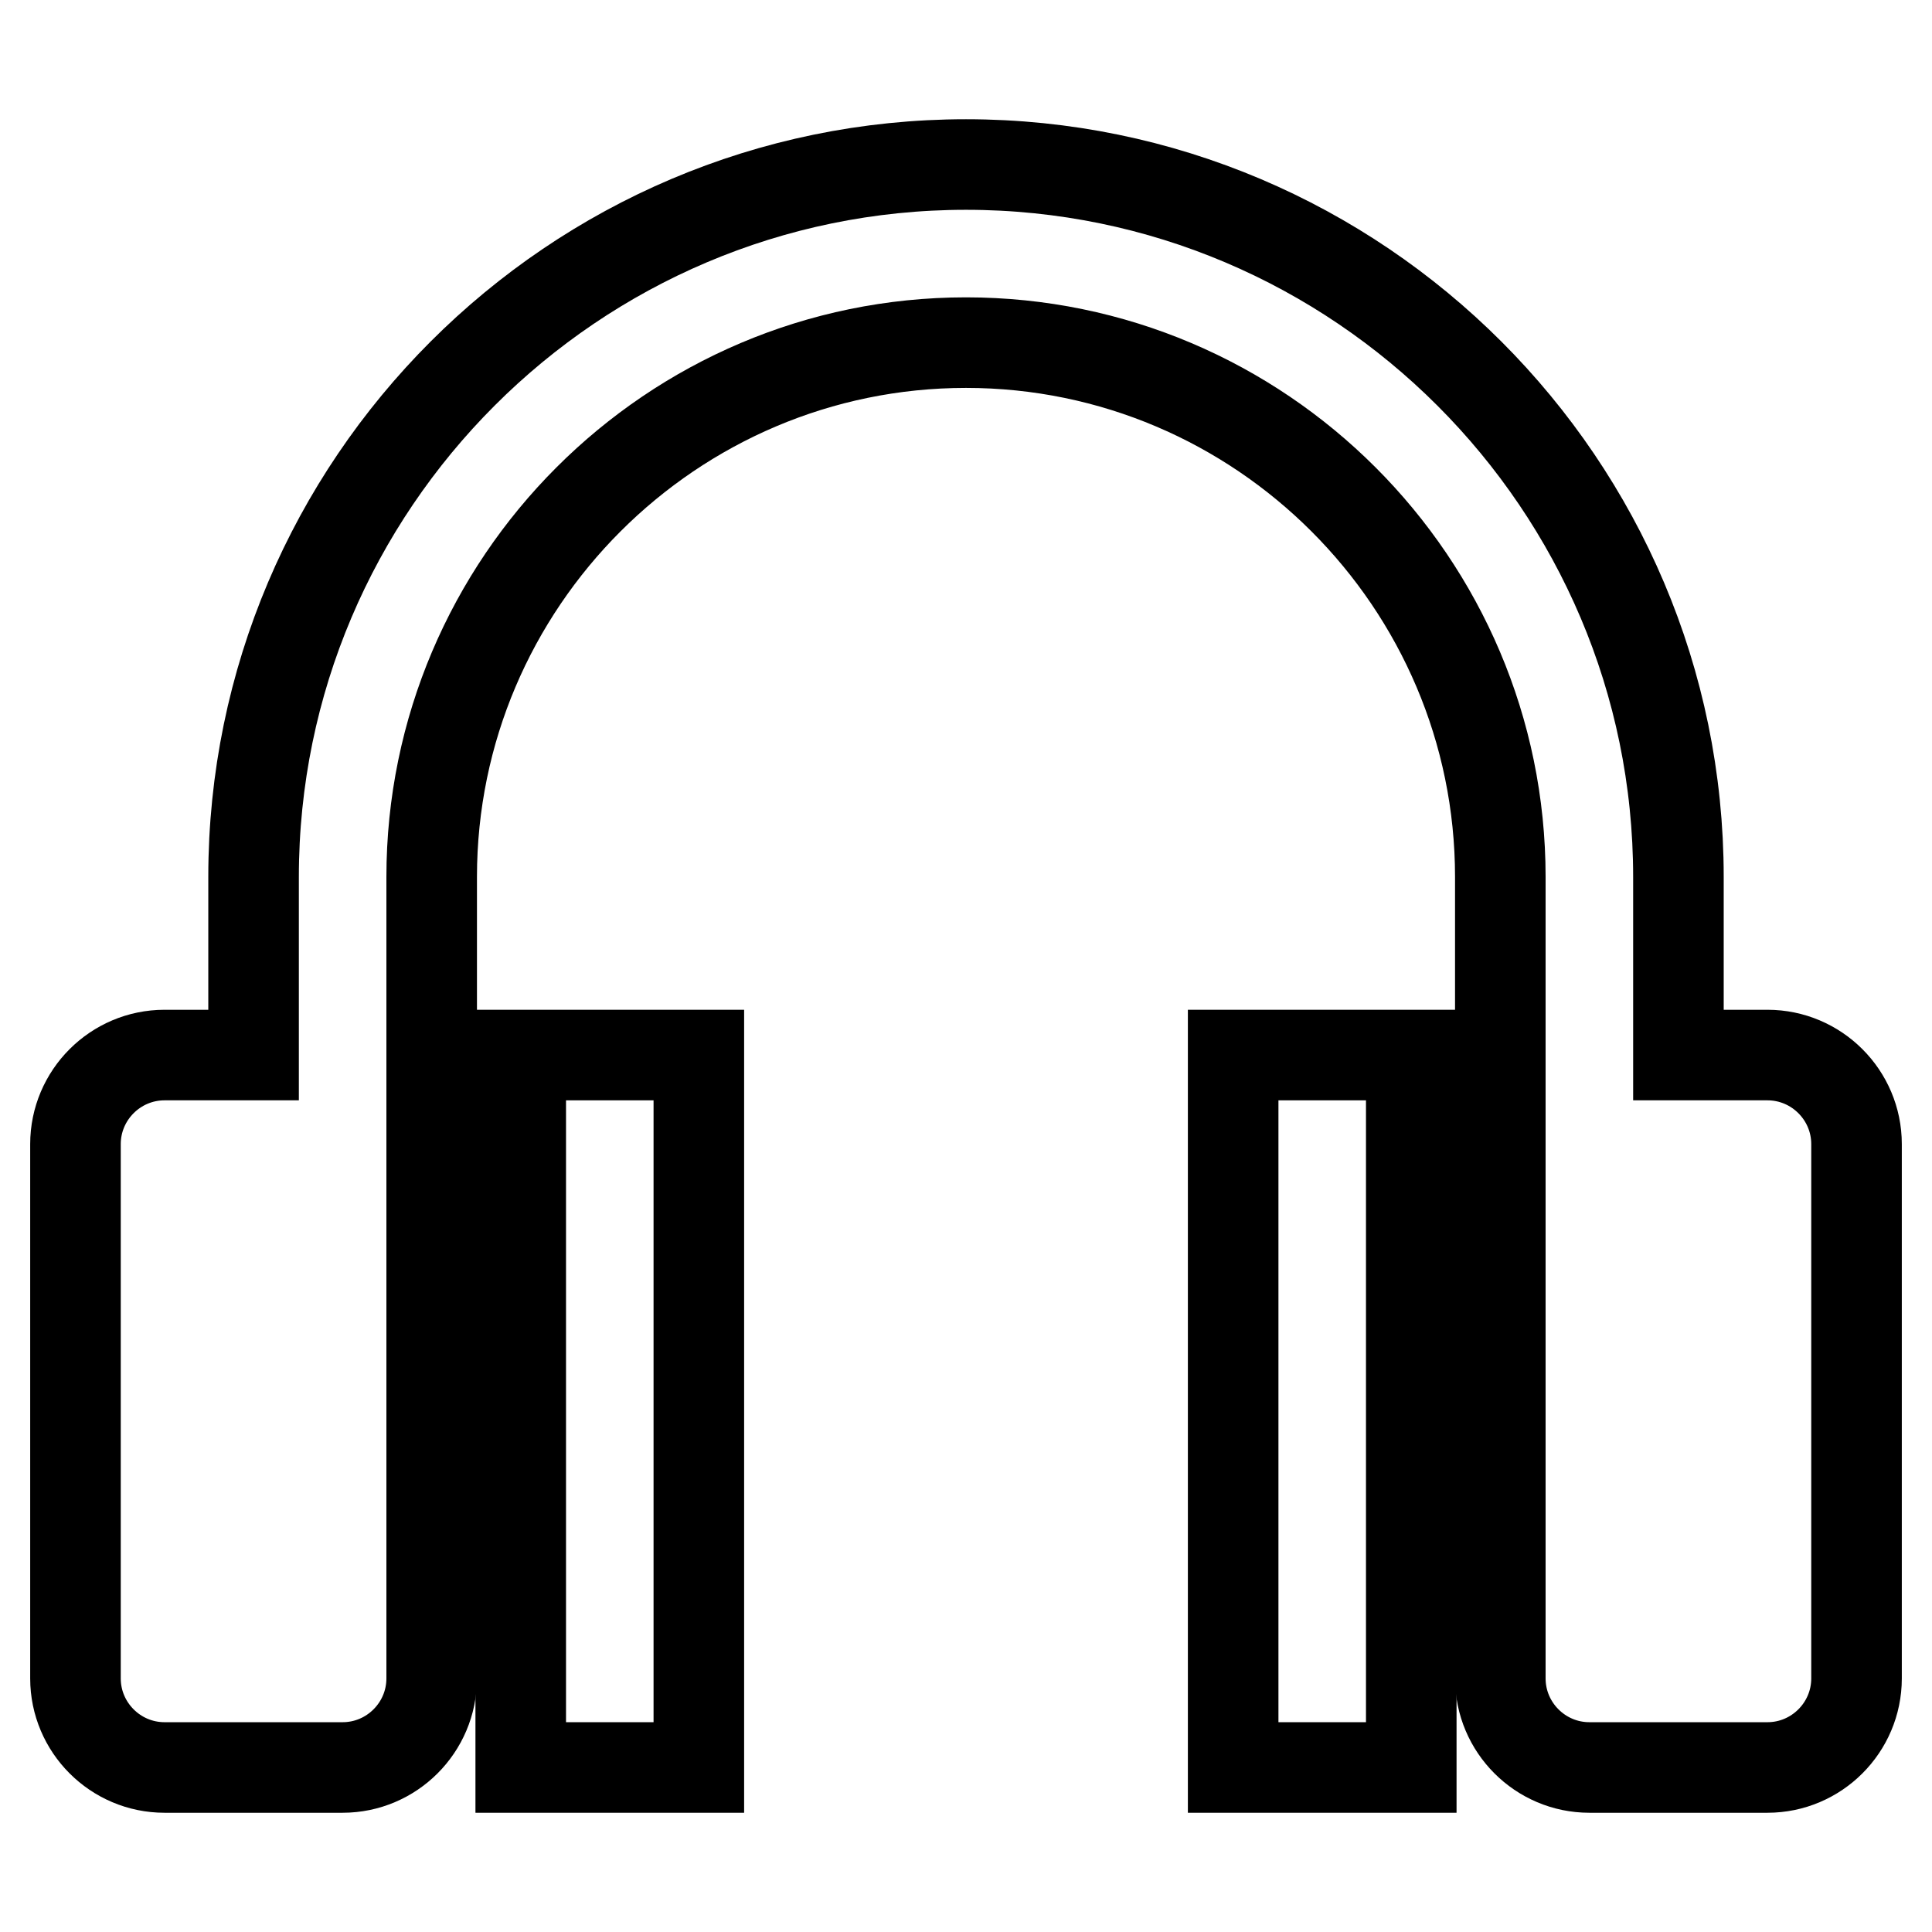
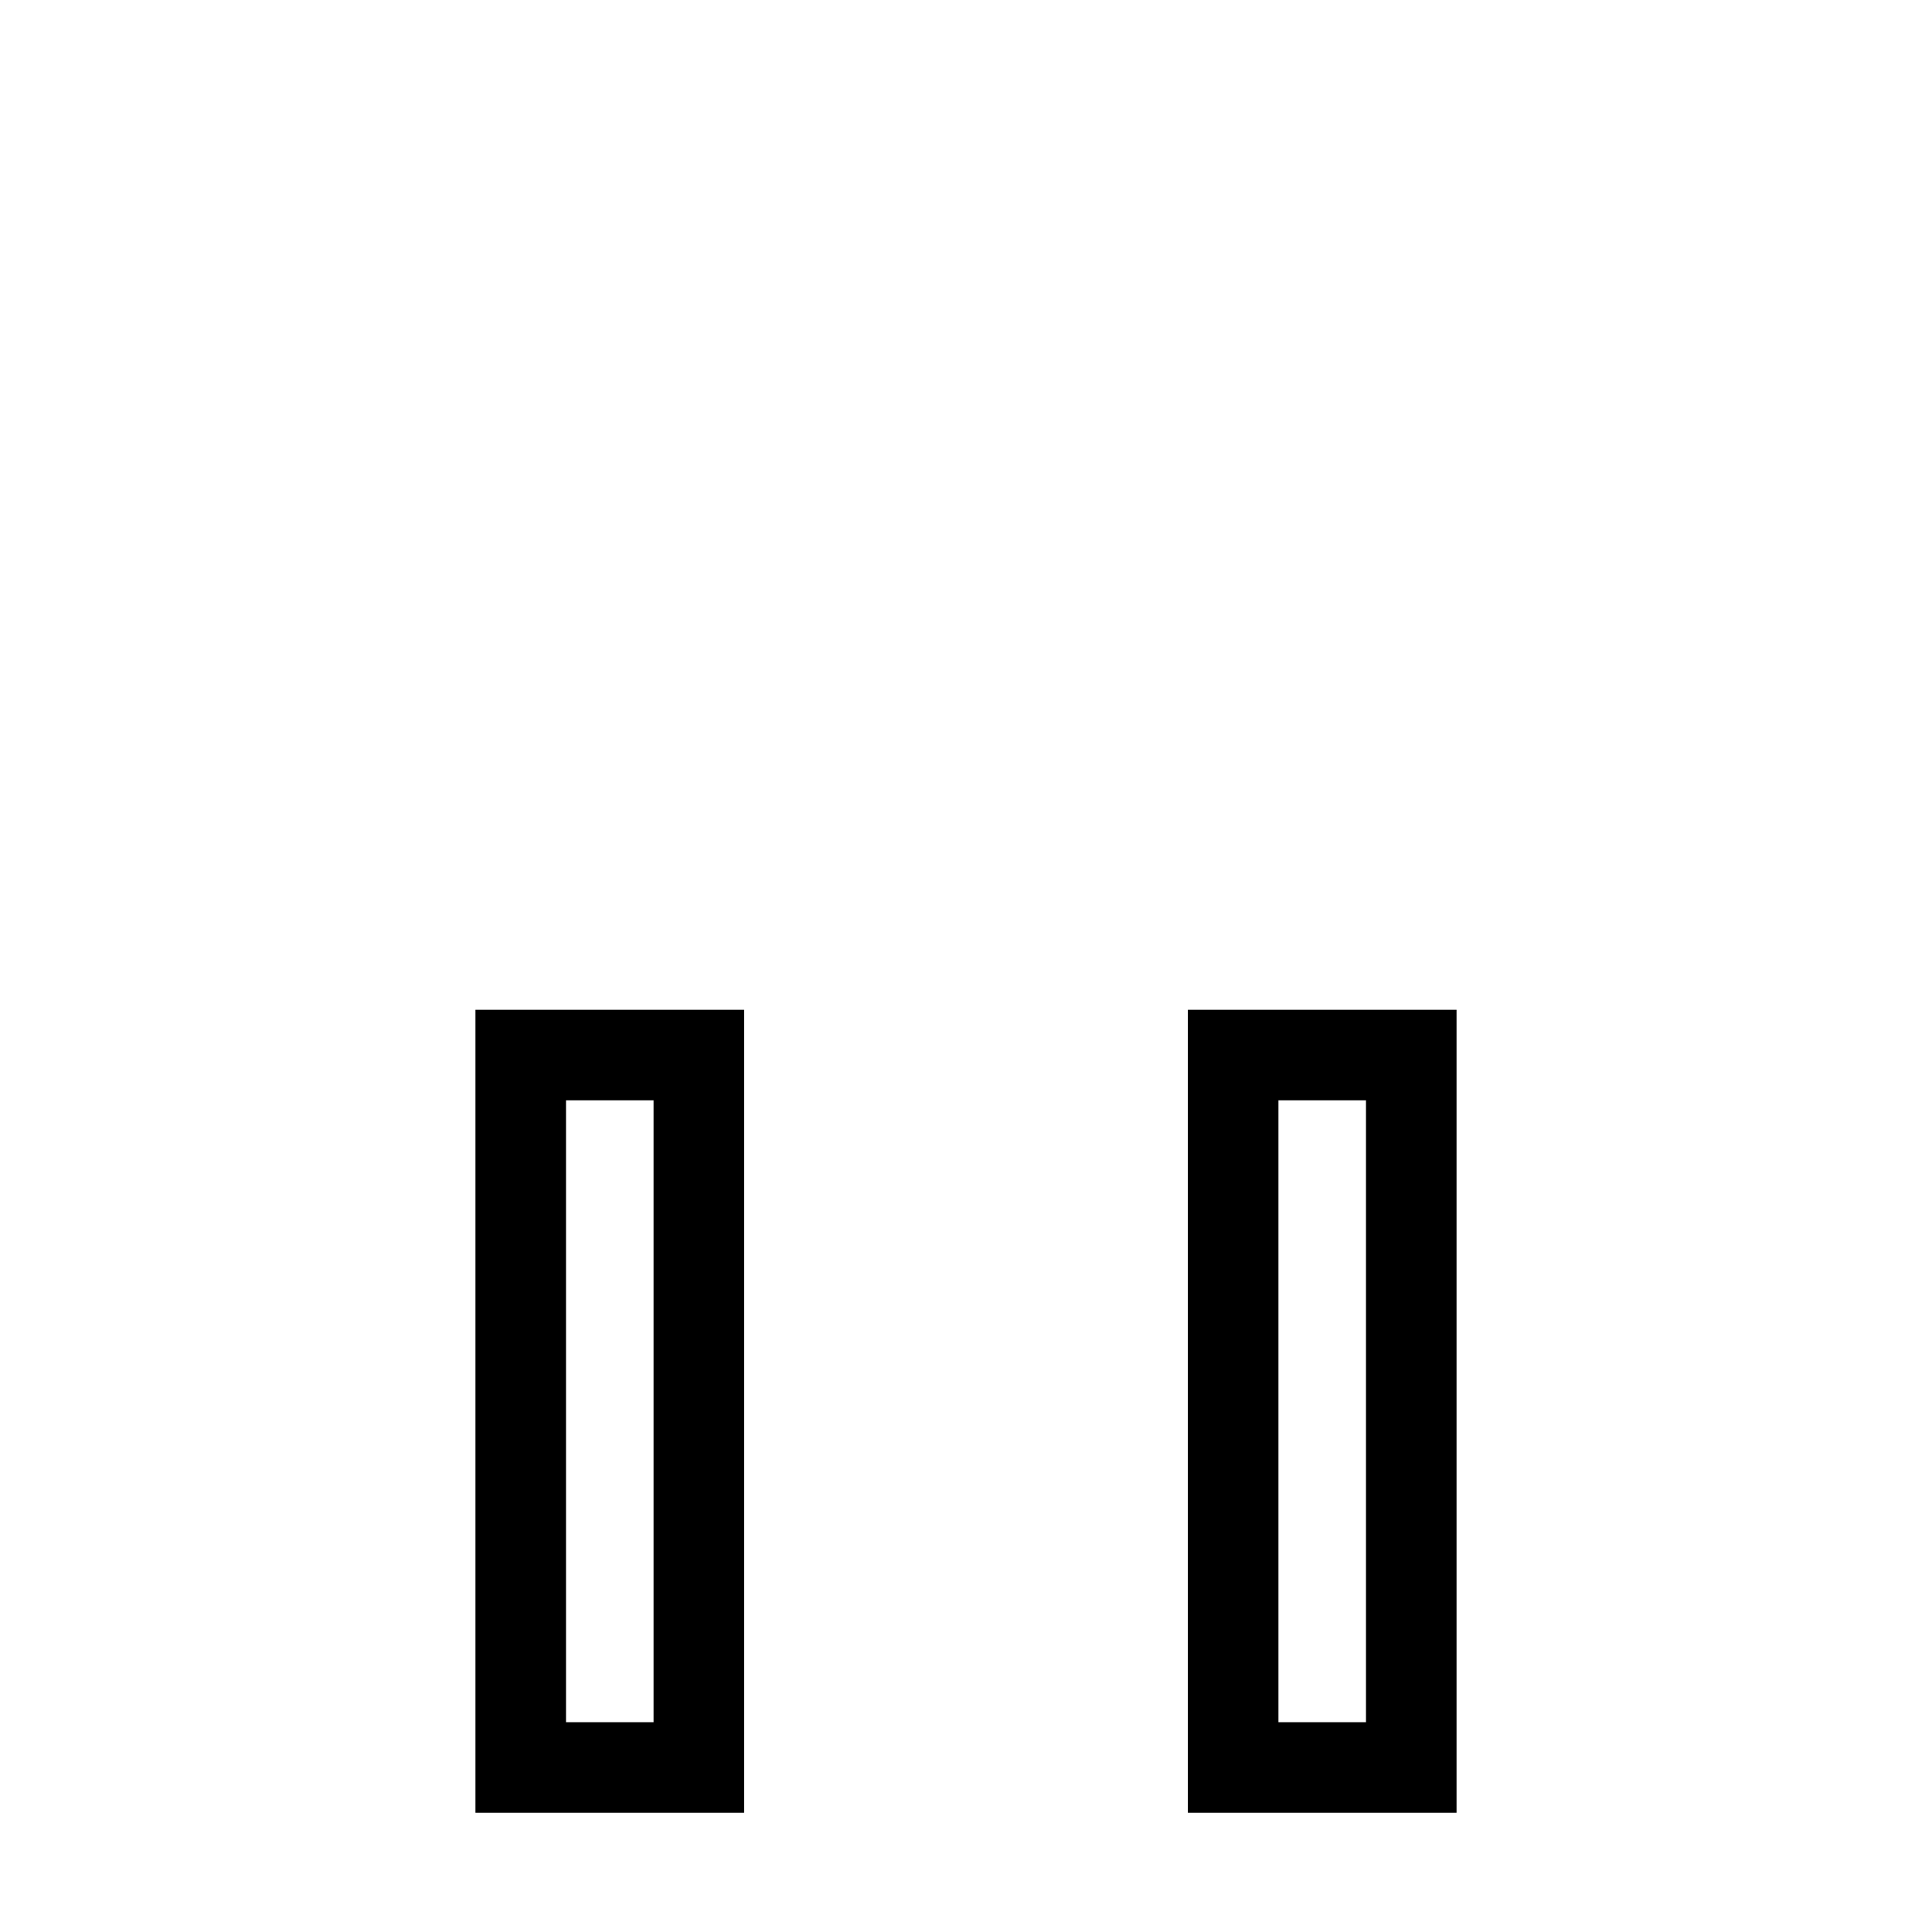
<svg xmlns="http://www.w3.org/2000/svg" version="1.1" x="0px" y="0px" viewBox="0 0 256 256" enable-background="new 0 0 256 256" xml:space="preserve">
  <g>
-     <path stroke-width="12" fill-opacity="0" stroke="#000000" d="M234.2,139.8h-11.8v-23.6c0-52-42.4-94.4-94.4-94.4c-52,0-94.4,42.4-94.4,94.4v23.6H21.8 c-6.5,0-11.8,5.3-11.8,11.8l0,0v70.8c0,6.5,5.3,11.8,11.8,11.8l0,0h23.6c6.5,0,11.8-5.3,11.8-11.8l0,0V116.2 c0-39,31.8-70.8,70.8-70.8c39,0,70.8,31.8,70.8,70.8v106.2c0,6.5,5.3,11.8,11.8,11.8l0,0h23.6c6.5,0,11.8-5.3,11.8-11.8l0,0v-70.8 C246,145.1,240.7,139.8,234.2,139.8L234.2,139.8z" />
    <path stroke-width="12" fill-opacity="0" stroke="#000000" d="M69,139.8h23.6v94.4H69V139.8z M163.4,139.8H187v94.4h-23.6V139.8z" />
  </g>
</svg>